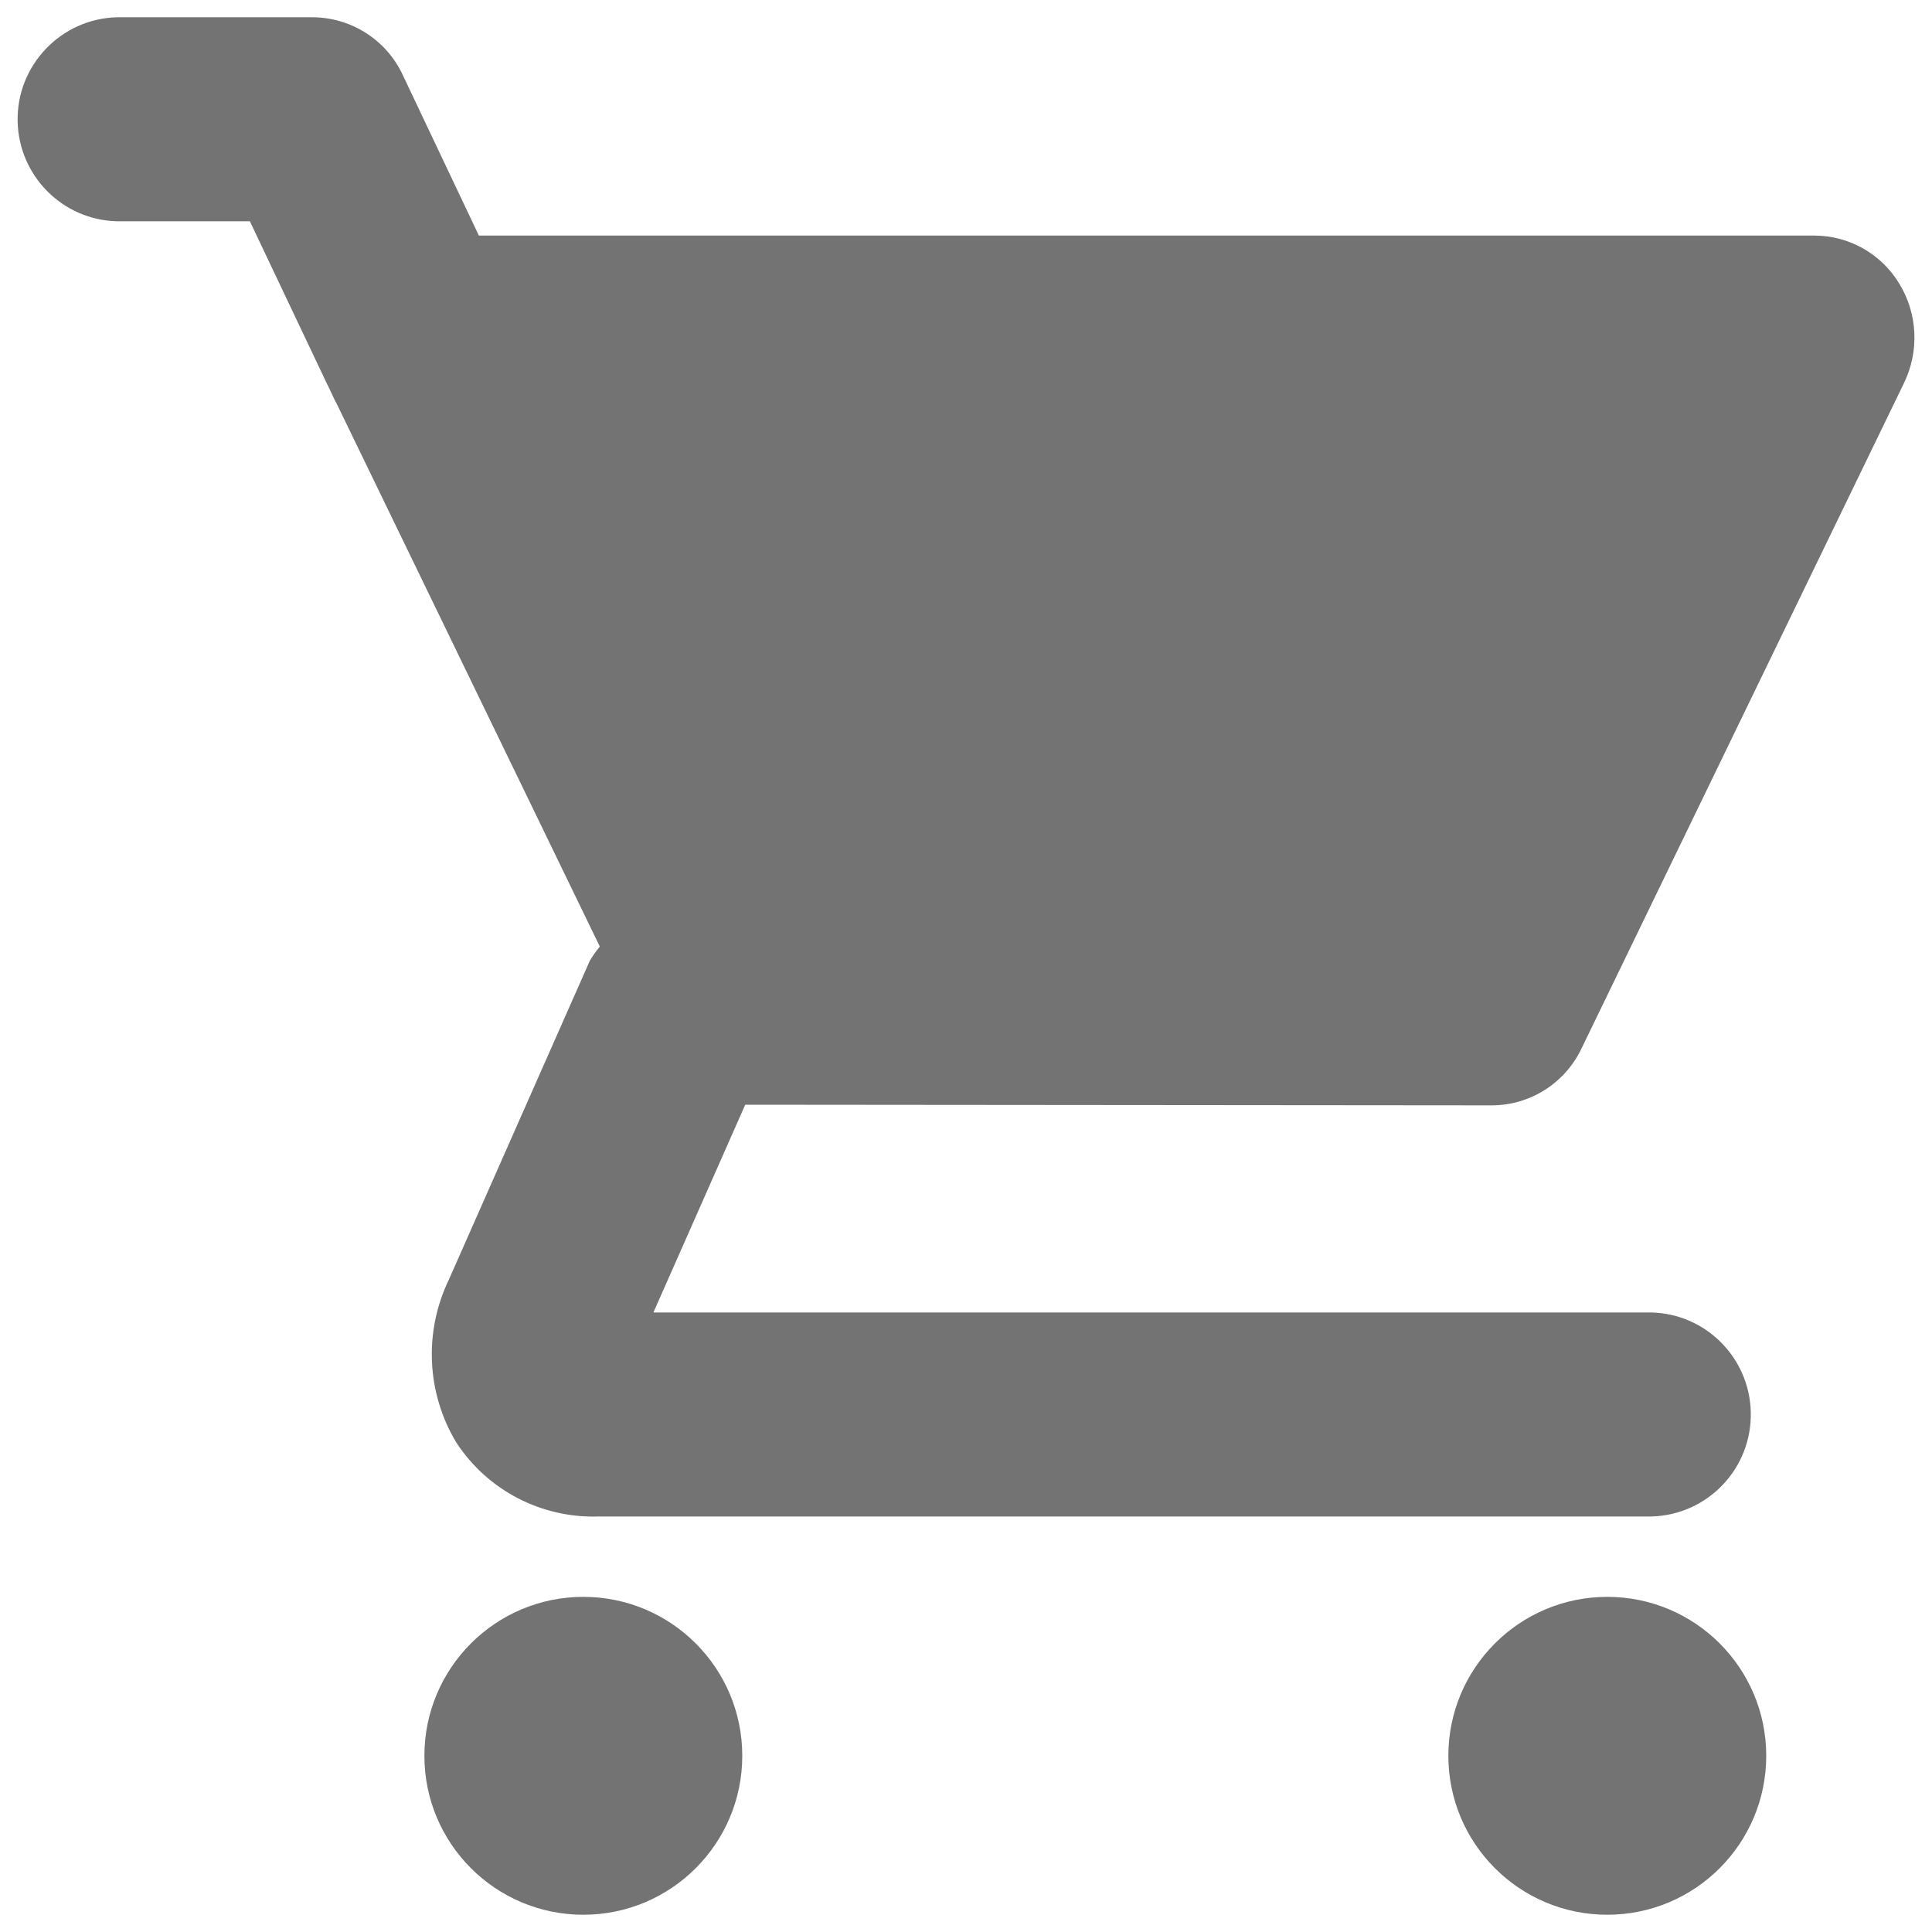
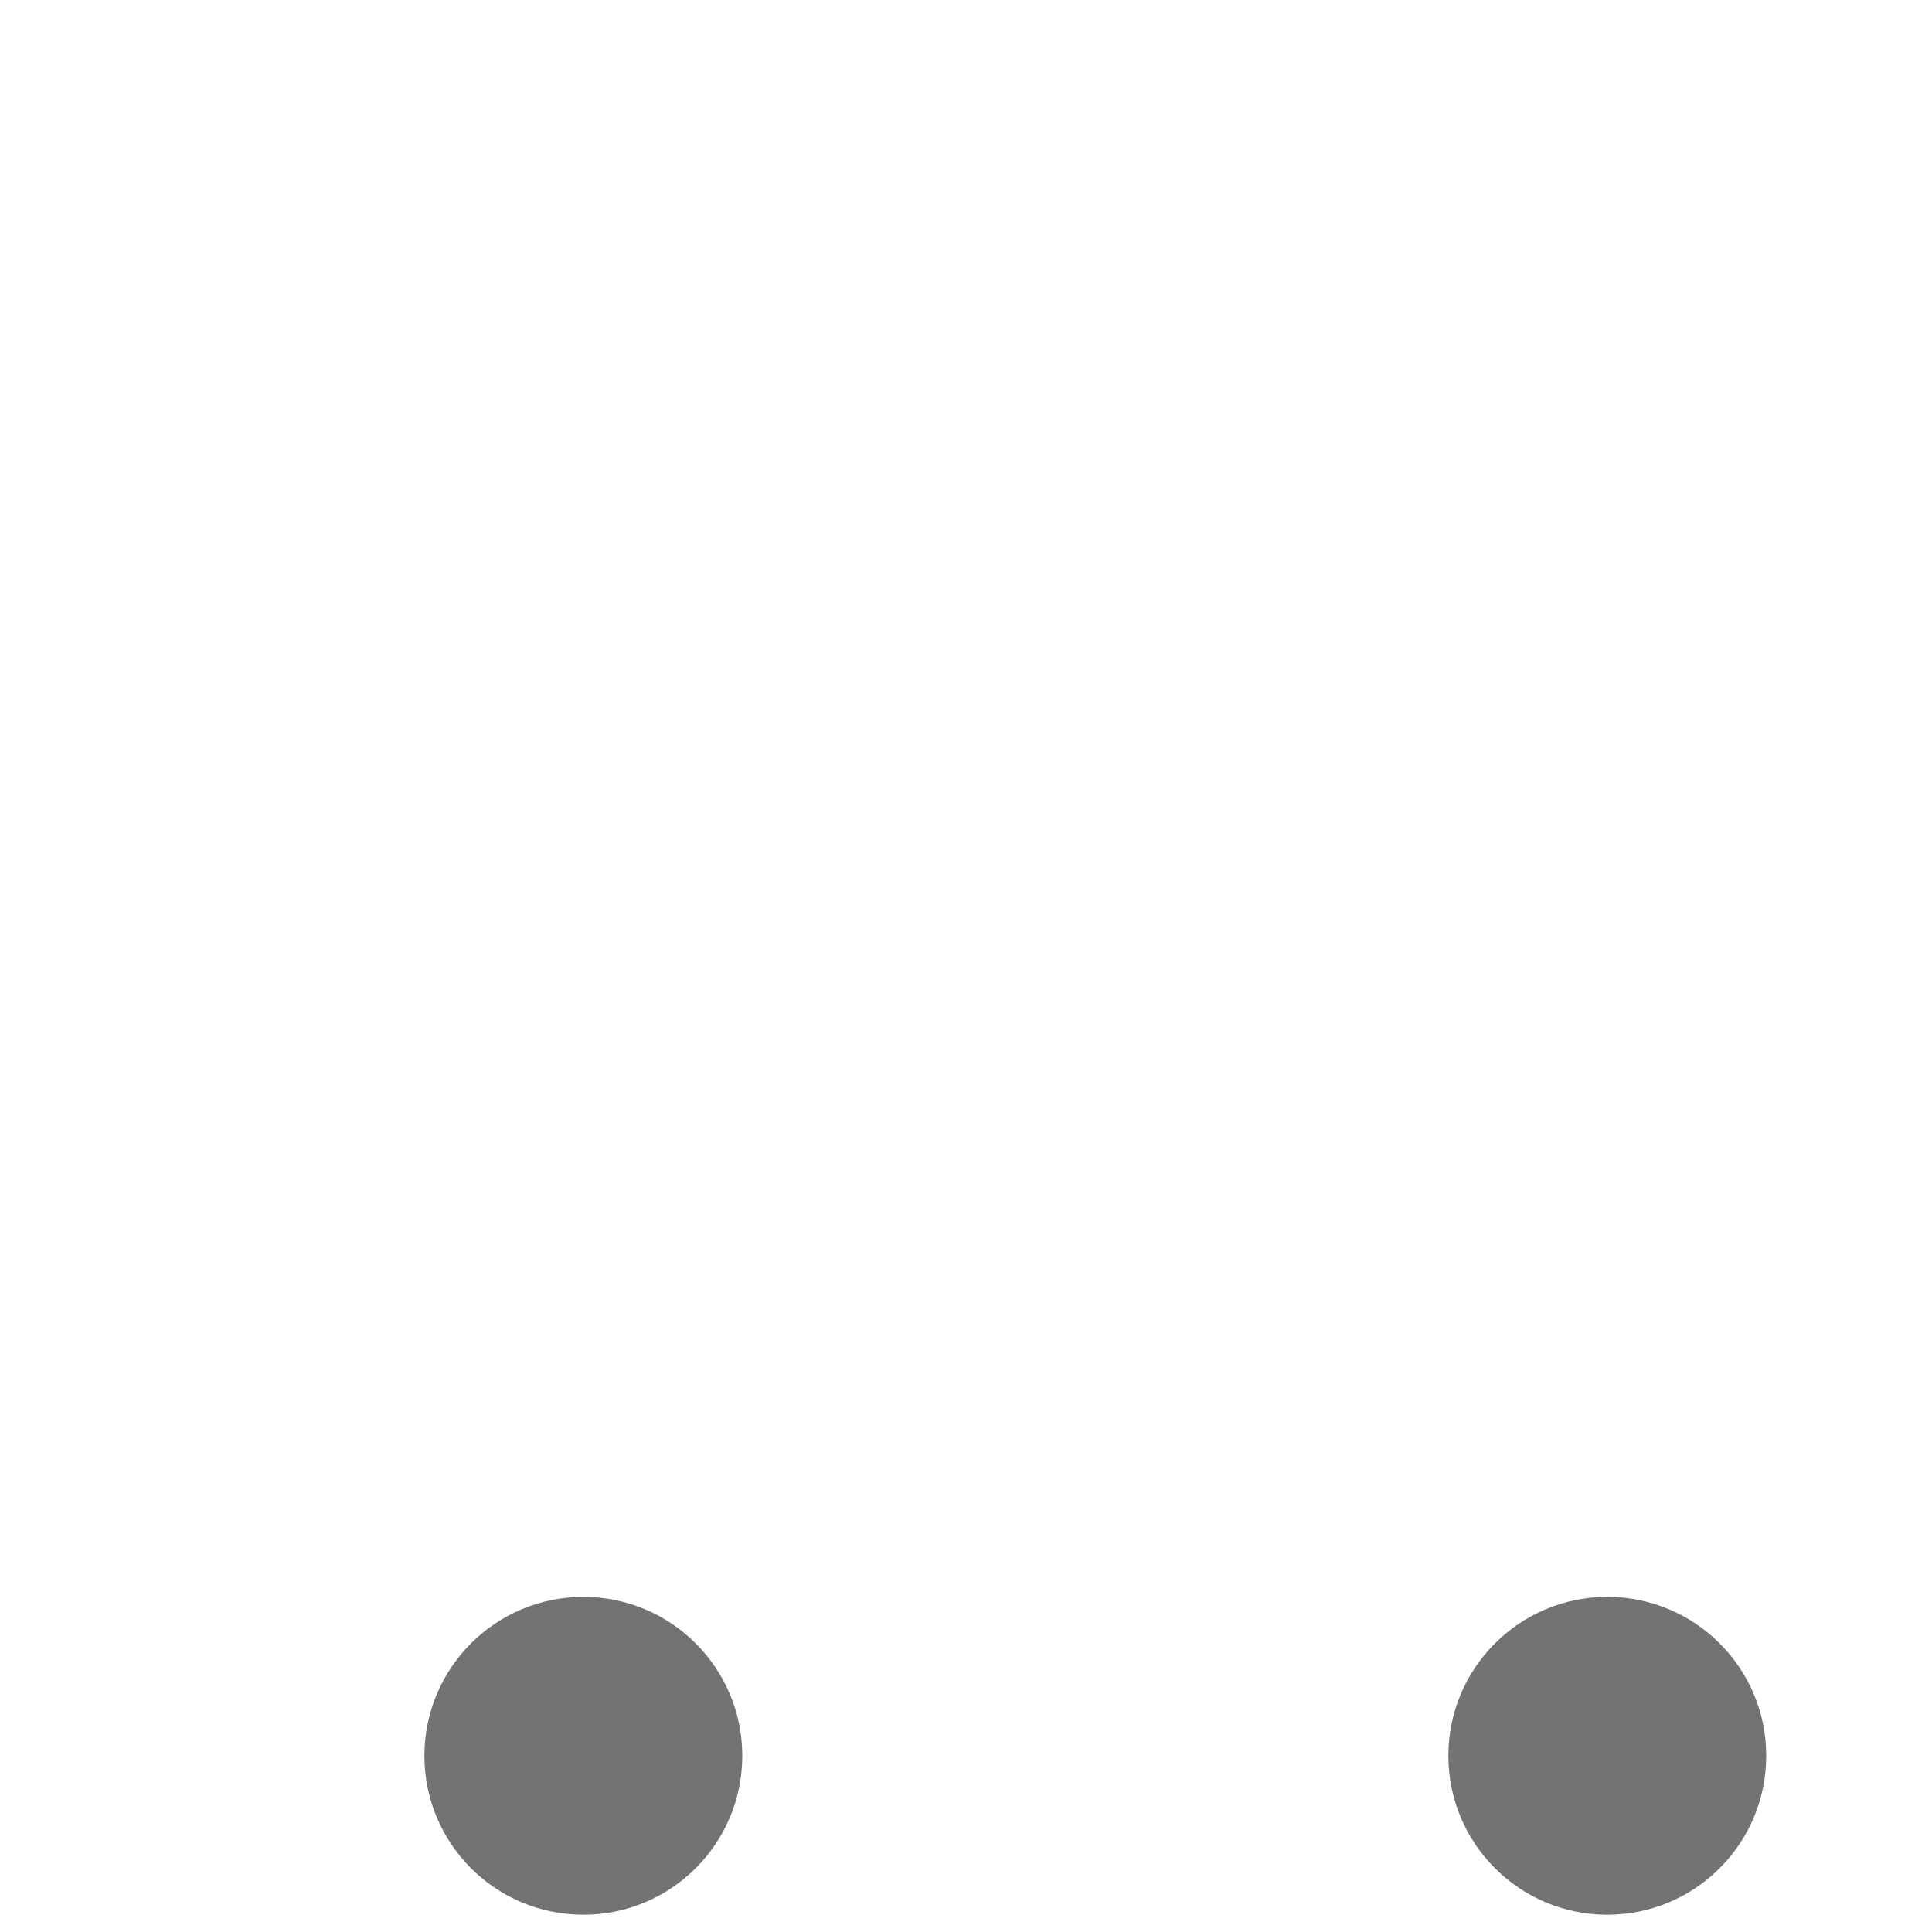
<svg xmlns="http://www.w3.org/2000/svg" version="1.1" id="レイヤー_1" x="0px" y="0px" viewBox="0 0 150 150" style="enable-background:new 0 0 150 150;" xml:space="preserve">
  <style type="text/css">
	.st0{opacity:0.752;}
	.st1{fill:#454545;}
</style>
  <g id="Lock">
</g>
  <g id="レイヤー_3">
</g>
  <g id="_x31_">
</g>
  <g id="レイヤー_4">
</g>
  <g id="レイヤー_5">
</g>
  <g id="レイヤー_6">
</g>
  <g id="レイヤー_7">
</g>
  <g id="レイヤー_8">
</g>
  <g id="レイヤー_9">
</g>
  <g id="レイヤー_10">
    <g id="グループ_50_1_" class="st0">
-       <path id="パス_5_1_" class="st1" d="M115.84,85.82c2.97-0.01,5.67-1.73,6.95-4.42l25.04-51.67c1.19-2.46,1.06-5.36-0.36-7.69    c-1.39-2.32-3.89-3.74-6.59-3.75H37.18L31.26,5.8c-1.27-2.71-3.99-4.44-6.98-4.46H9.09C4.72,1.45,1.26,5.09,1.37,9.46    c0.11,4.22,3.5,7.62,7.72,7.72H19.4l5.94,12.52l0,0l0.14,0.28l0.56,1.19l0.05,0.07l20.48,42.25c-0.29,0.35-0.55,0.72-0.78,1.11    L34.85,99.35c-1.95,4.05-1.74,8.8,0.58,12.65c2.43,3.72,6.62,5.89,11.06,5.74h81.72c4.38-0.11,7.83-3.74,7.72-8.12    c-0.11-4.22-3.5-7.62-7.72-7.72H50.73l7.13-16.13L115.84,85.82z" />
      <circle id="楕円形_5_1_" class="st1" cx="45.29" cy="136.32" r="12.34" />
      <circle id="楕円形_6_1_" class="st1" cx="124.79" cy="136.32" r="12.34" />
    </g>
  </g>
  <g id="レイヤー_11">
</g>
  <g id="レイヤー_12">
</g>
</svg>